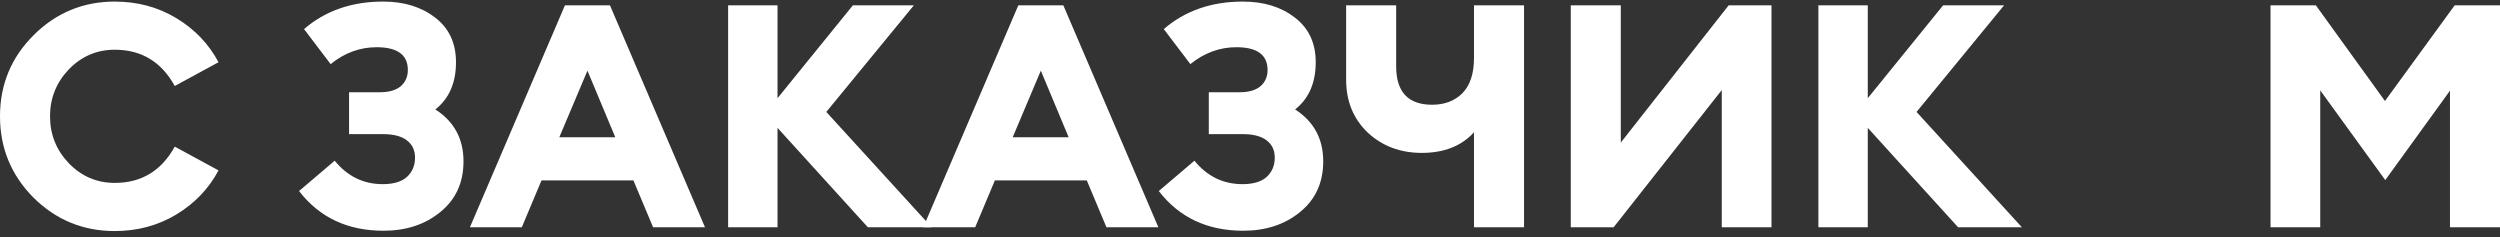
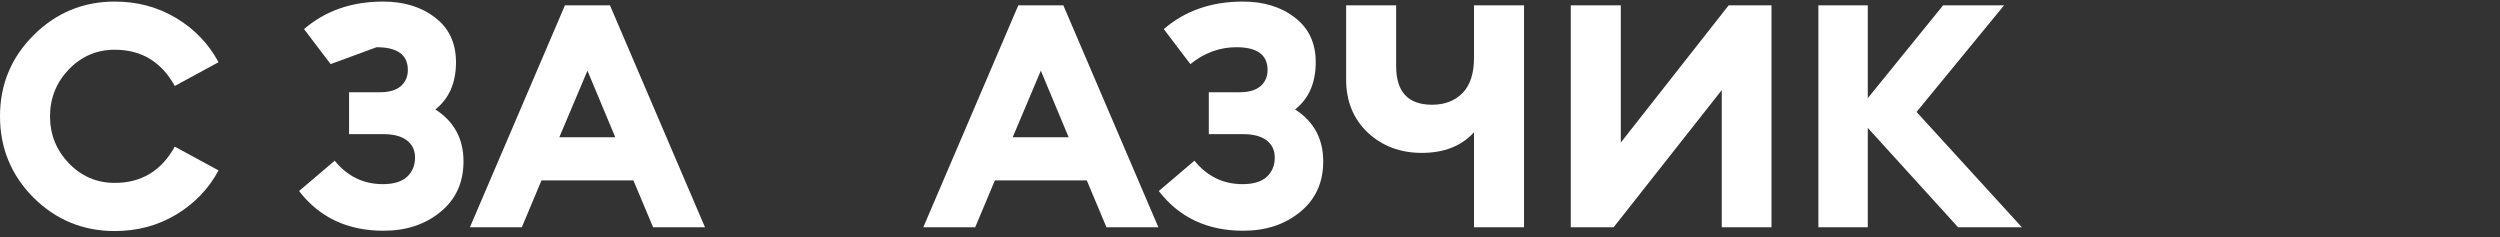
<svg xmlns="http://www.w3.org/2000/svg" width="379" height="36" viewBox="0 0 379 36" fill="none">
  <rect x="0" y="0" width="379" height="36" fill="#333333" stroke="none" />
  <path d="M17.394 35.027C12.591 35.027 8.484 33.336 5.071 29.955C1.69 26.543 0 22.435 0 17.633C0 12.83 1.69 8.738 5.071 5.357C8.484 1.945 12.591 0.239 17.394 0.239C20.838 0.239 23.95 1.076 26.731 2.751C29.511 4.425 31.644 6.653 33.129 9.433L26.494 13.035C24.471 9.37 21.438 7.538 17.394 7.538C14.677 7.538 12.354 8.533 10.427 10.523C8.531 12.514 7.583 14.884 7.583 17.633C7.583 20.382 8.531 22.751 10.427 24.742C12.354 26.733 14.677 27.728 17.394 27.728C21.438 27.728 24.471 25.895 26.494 22.23L33.129 25.832C31.644 28.613 29.511 30.84 26.731 32.515C23.95 34.189 20.838 35.027 17.394 35.027Z" fill="white" />
-   <path d="M50.123 9.718L46.094 4.41C49.317 1.629 53.314 0.239 58.085 0.239C61.245 0.239 63.867 1.044 65.953 2.656C68.07 4.267 69.128 6.526 69.128 9.433C69.128 12.561 68.086 14.947 66 16.59C68.844 18.423 70.266 21.045 70.266 24.457C70.266 27.68 69.097 30.24 66.759 32.136C64.452 34.031 61.577 34.979 58.133 34.979C52.698 34.979 48.433 32.973 45.336 28.96L50.739 24.363C52.666 26.733 55.099 27.917 58.038 27.917C59.649 27.917 60.866 27.554 61.687 26.827C62.509 26.069 62.92 25.09 62.92 23.889C62.92 22.783 62.509 21.914 61.687 21.282C60.866 20.65 59.665 20.334 58.085 20.334H52.919V13.983H57.611C58.97 13.983 60.013 13.683 60.739 13.083C61.466 12.451 61.83 11.629 61.83 10.618C61.83 8.312 60.25 7.158 57.09 7.158C54.562 7.158 52.24 8.012 50.123 9.718Z" fill="white" />
+   <path d="M50.123 9.718L46.094 4.41C49.317 1.629 53.314 0.239 58.085 0.239C61.245 0.239 63.867 1.044 65.953 2.656C68.07 4.267 69.128 6.526 69.128 9.433C69.128 12.561 68.086 14.947 66 16.59C68.844 18.423 70.266 21.045 70.266 24.457C70.266 27.68 69.097 30.24 66.759 32.136C64.452 34.031 61.577 34.979 58.133 34.979C52.698 34.979 48.433 32.973 45.336 28.96L50.739 24.363C52.666 26.733 55.099 27.917 58.038 27.917C59.649 27.917 60.866 27.554 61.687 26.827C62.509 26.069 62.92 25.09 62.92 23.889C62.92 22.783 62.509 21.914 61.687 21.282C60.866 20.65 59.665 20.334 58.085 20.334H52.919V13.983H57.611C58.97 13.983 60.013 13.683 60.739 13.083C61.466 12.451 61.83 11.629 61.83 10.618C61.83 8.312 60.25 7.158 57.09 7.158Z" fill="white" />
  <path d="M71.237 34.458L85.645 0.808H92.47L106.878 34.458H99.011L96.025 27.349H82.091L79.105 34.458H71.237ZM89.058 10.713L84.792 20.808H93.276L89.058 10.713Z" fill="white" />
-   <path d="M131.571 34.458L117.874 19.386V34.458H110.385V0.808H117.874V14.884L129.296 0.808H138.538L125.267 16.969L141.24 34.458H131.571Z" fill="white" />
  <path d="M139.969 34.458L154.377 0.808H161.202L175.61 34.458H167.742L164.757 27.349H150.823L147.837 34.458H139.969ZM157.79 10.713L153.524 20.808H162.008L157.79 10.713Z" fill="white" />
  <path d="M180.459 9.718L176.43 4.41C179.653 1.629 183.65 0.239 188.421 0.239C191.581 0.239 194.203 1.044 196.289 2.656C198.406 4.267 199.464 6.526 199.464 9.433C199.464 12.561 198.421 14.947 196.336 16.59C199.18 18.423 200.602 21.045 200.602 24.457C200.602 27.68 199.432 30.24 197.094 32.136C194.788 34.031 191.912 34.979 188.468 34.979C183.034 34.979 178.768 32.973 175.672 28.96L181.075 24.363C183.002 26.733 185.435 27.917 188.374 27.917C189.985 27.917 191.202 27.554 192.023 26.827C192.845 26.069 193.255 25.09 193.255 23.889C193.255 22.783 192.845 21.914 192.023 21.282C191.202 20.65 190.001 20.334 188.421 20.334H183.255V13.983H187.947C189.306 13.983 190.348 13.683 191.075 13.083C191.802 12.451 192.165 11.629 192.165 10.618C192.165 8.312 190.585 7.158 187.426 7.158C184.898 7.158 182.576 8.012 180.459 9.718Z" fill="white" />
  <path d="M231.043 34.458H223.46V20.05C221.564 22.135 218.925 23.178 215.545 23.178C212.29 23.178 209.557 22.151 207.345 20.097C205.165 18.012 204.075 15.342 204.075 12.088V0.808H211.658V10.05C211.658 13.936 213.475 15.879 217.109 15.879C219.004 15.879 220.537 15.294 221.706 14.126C222.875 12.925 223.46 11.14 223.46 8.77V0.808H231.043V34.458Z" fill="white" />
  <path d="M244.622 34.458H238.129V0.808H245.712V21.614L262.064 0.808H268.557V34.458H261.021V13.652L244.622 34.458Z" fill="white" />
  <path d="M296.851 34.458L283.154 19.386V34.458H275.666V0.808H283.154V14.884L294.576 0.808H303.818L290.548 16.969L306.52 34.458H296.851Z" fill="white" />
-   <path d="M344.212 0.808H351.084L361.559 15.31L372.128 0.808H379V34.458H371.417V13.746L361.606 27.301L351.748 13.699V34.458H344.212V0.808Z" fill="white" />
</svg>